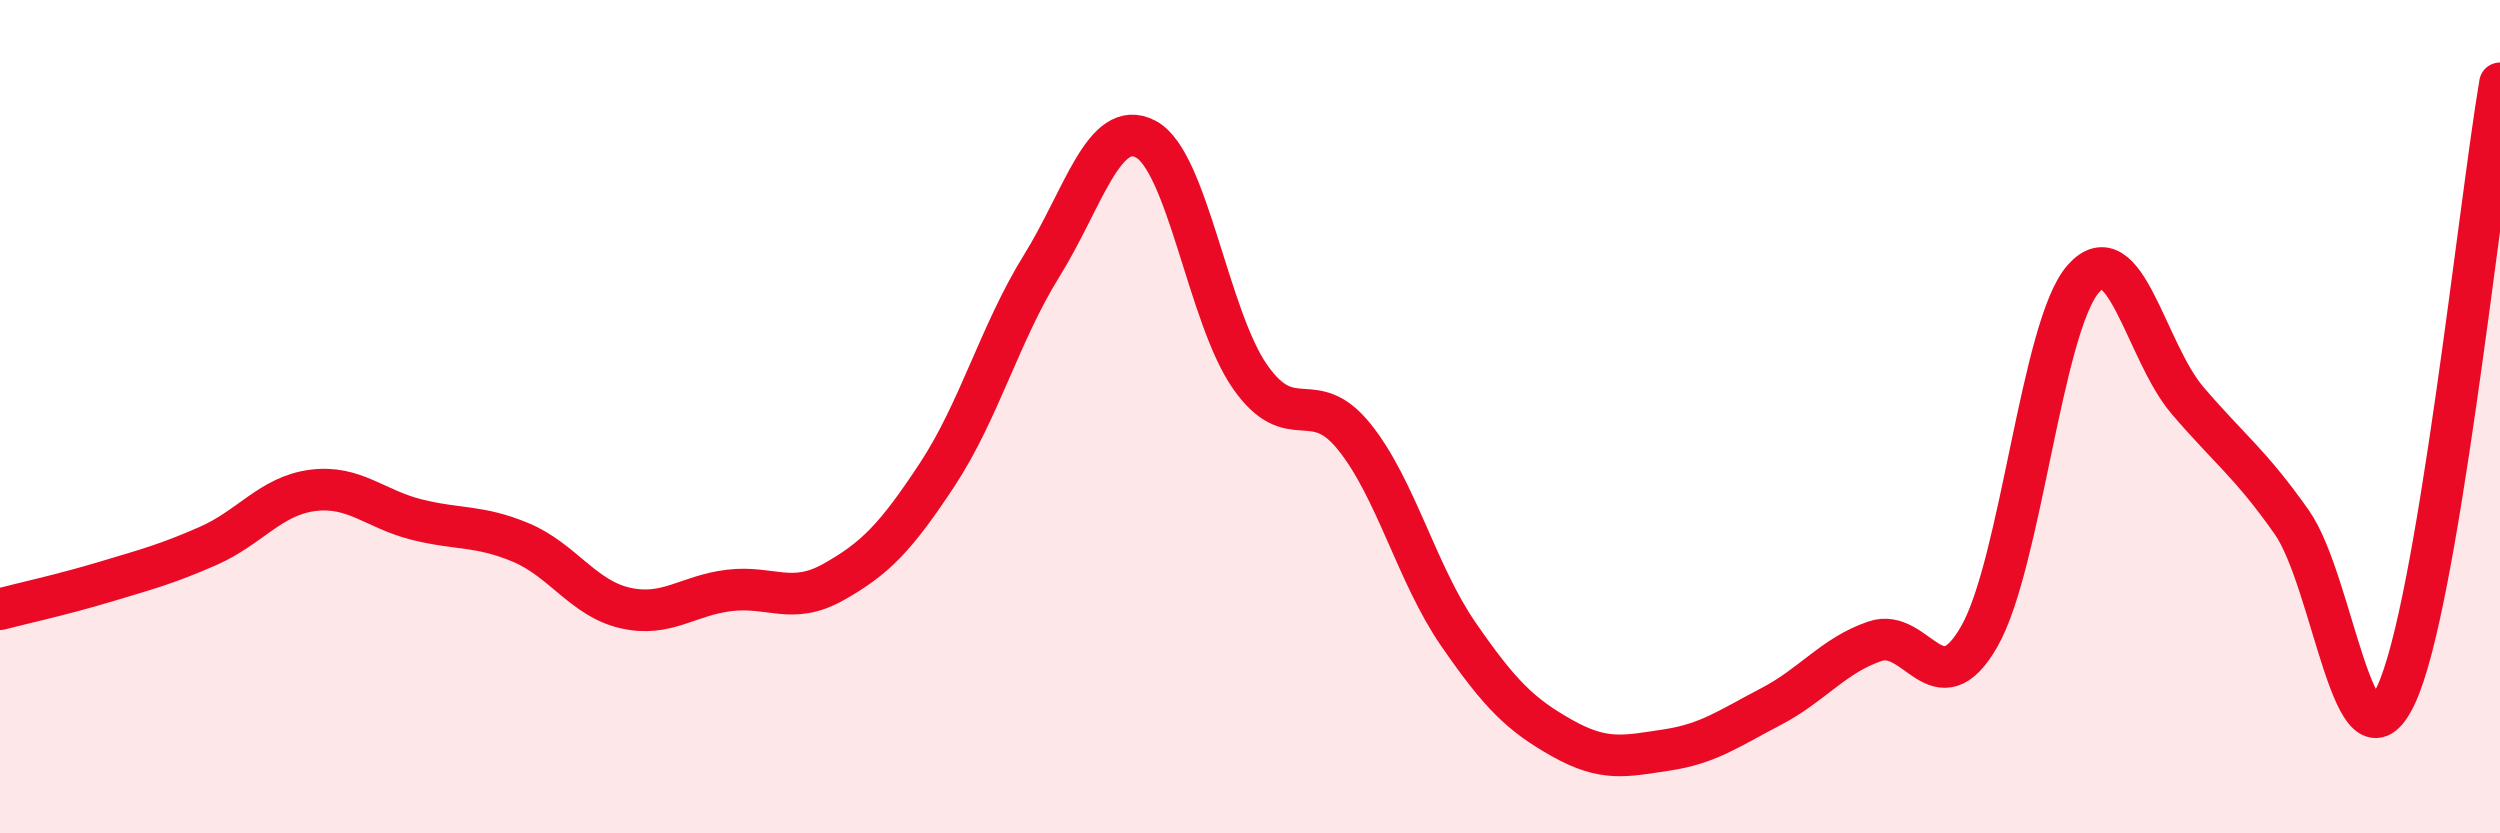
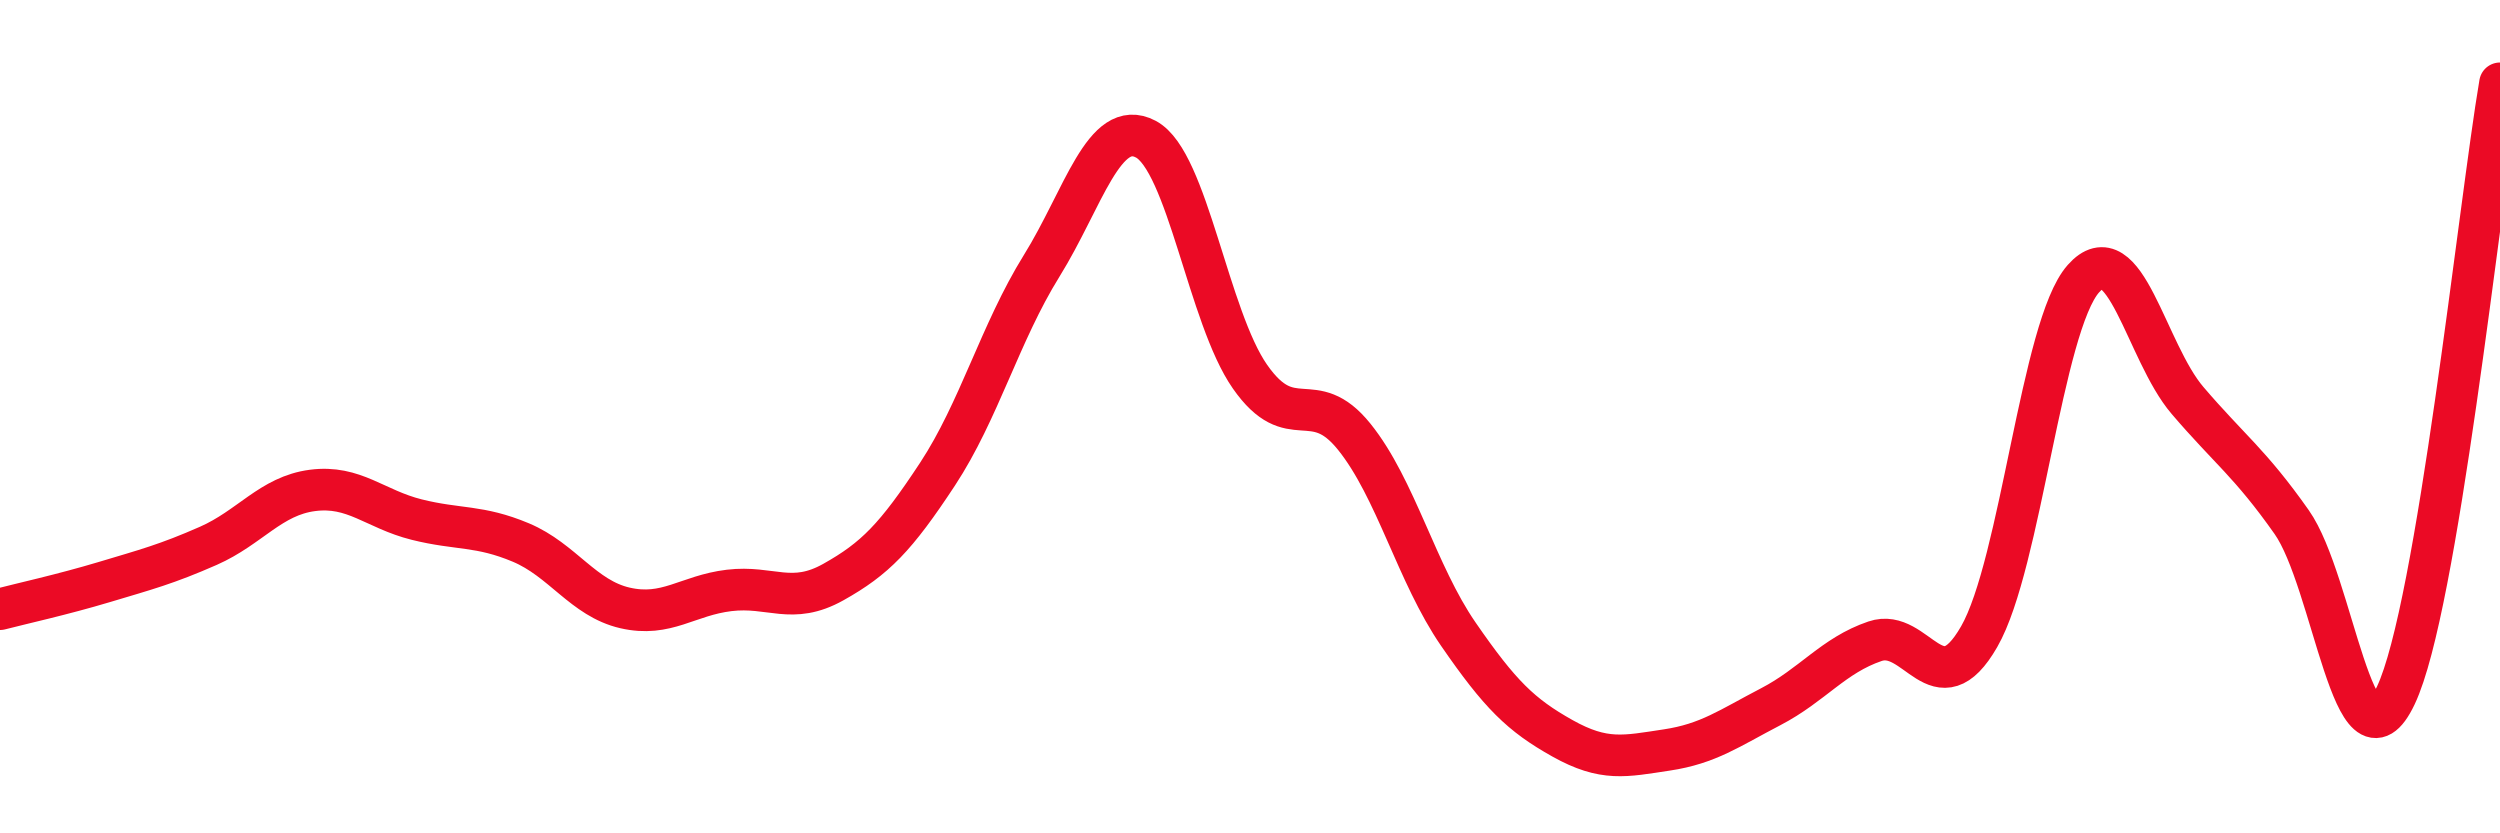
<svg xmlns="http://www.w3.org/2000/svg" width="60" height="20" viewBox="0 0 60 20">
-   <path d="M 0,14.62 C 0.5,14.49 1.5,14.27 2.5,13.97 C 3.5,13.67 4,13.54 5,13.1 C 6,12.66 6.5,11.9 7.5,11.77 C 8.5,11.64 9,12.22 10,12.47 C 11,12.72 11.5,12.6 12.5,13.02 C 13.5,13.44 14,14.36 15,14.59 C 16,14.82 16.5,14.29 17.5,14.17 C 18.5,14.05 19,14.53 20,13.97 C 21,13.41 21.5,12.9 22.5,11.38 C 23.5,9.86 24,7.99 25,6.38 C 26,4.77 26.5,2.81 27.5,3.34 C 28.5,3.87 29,7.61 30,9.04 C 31,10.47 31.5,9.24 32.5,10.48 C 33.5,11.72 34,13.77 35,15.22 C 36,16.67 36.5,17.16 37.5,17.72 C 38.5,18.28 39,18.15 40,18 C 41,17.85 41.5,17.48 42.5,16.96 C 43.5,16.44 44,15.73 45,15.39 C 46,15.05 46.5,17.02 47.5,15.28 C 48.5,13.54 49,7.82 50,6.69 C 51,5.56 51.5,8.44 52.5,9.61 C 53.5,10.78 54,11.11 55,12.53 C 56,13.95 56.5,18.8 57.5,16.69 C 58.5,14.58 59.5,4.94 60,2L60 20L0 20Z" fill="#EB0A25" opacity="0.1" stroke-linecap="round" stroke-linejoin="round" />
  <path d="M 0,14.62 C 0.5,14.49 1.5,14.27 2.5,13.97 C 3.5,13.67 4,13.54 5,13.1 C 6,12.66 6.5,11.9 7.5,11.77 C 8.5,11.64 9,12.22 10,12.47 C 11,12.72 11.5,12.6 12.5,13.02 C 13.5,13.44 14,14.36 15,14.59 C 16,14.82 16.5,14.29 17.5,14.17 C 18.5,14.05 19,14.53 20,13.97 C 21,13.41 21.5,12.9 22.5,11.38 C 23.5,9.86 24,7.99 25,6.38 C 26,4.77 26.5,2.81 27.5,3.34 C 28.5,3.87 29,7.61 30,9.04 C 31,10.47 31.5,9.24 32.5,10.48 C 33.5,11.72 34,13.77 35,15.22 C 36,16.67 36.5,17.16 37.5,17.72 C 38.5,18.28 39,18.15 40,18 C 41,17.85 41.5,17.48 42.5,16.96 C 43.5,16.44 44,15.73 45,15.39 C 46,15.05 46.5,17.02 47.5,15.28 C 48.5,13.54 49,7.82 50,6.69 C 51,5.56 51.5,8.44 52.5,9.61 C 53.5,10.78 54,11.11 55,12.53 C 56,13.95 56.5,18.8 57.5,16.69 C 58.5,14.58 59.5,4.94 60,2" stroke="#EB0A25" stroke-width="1" fill="none" stroke-linecap="round" stroke-linejoin="round" />
</svg>